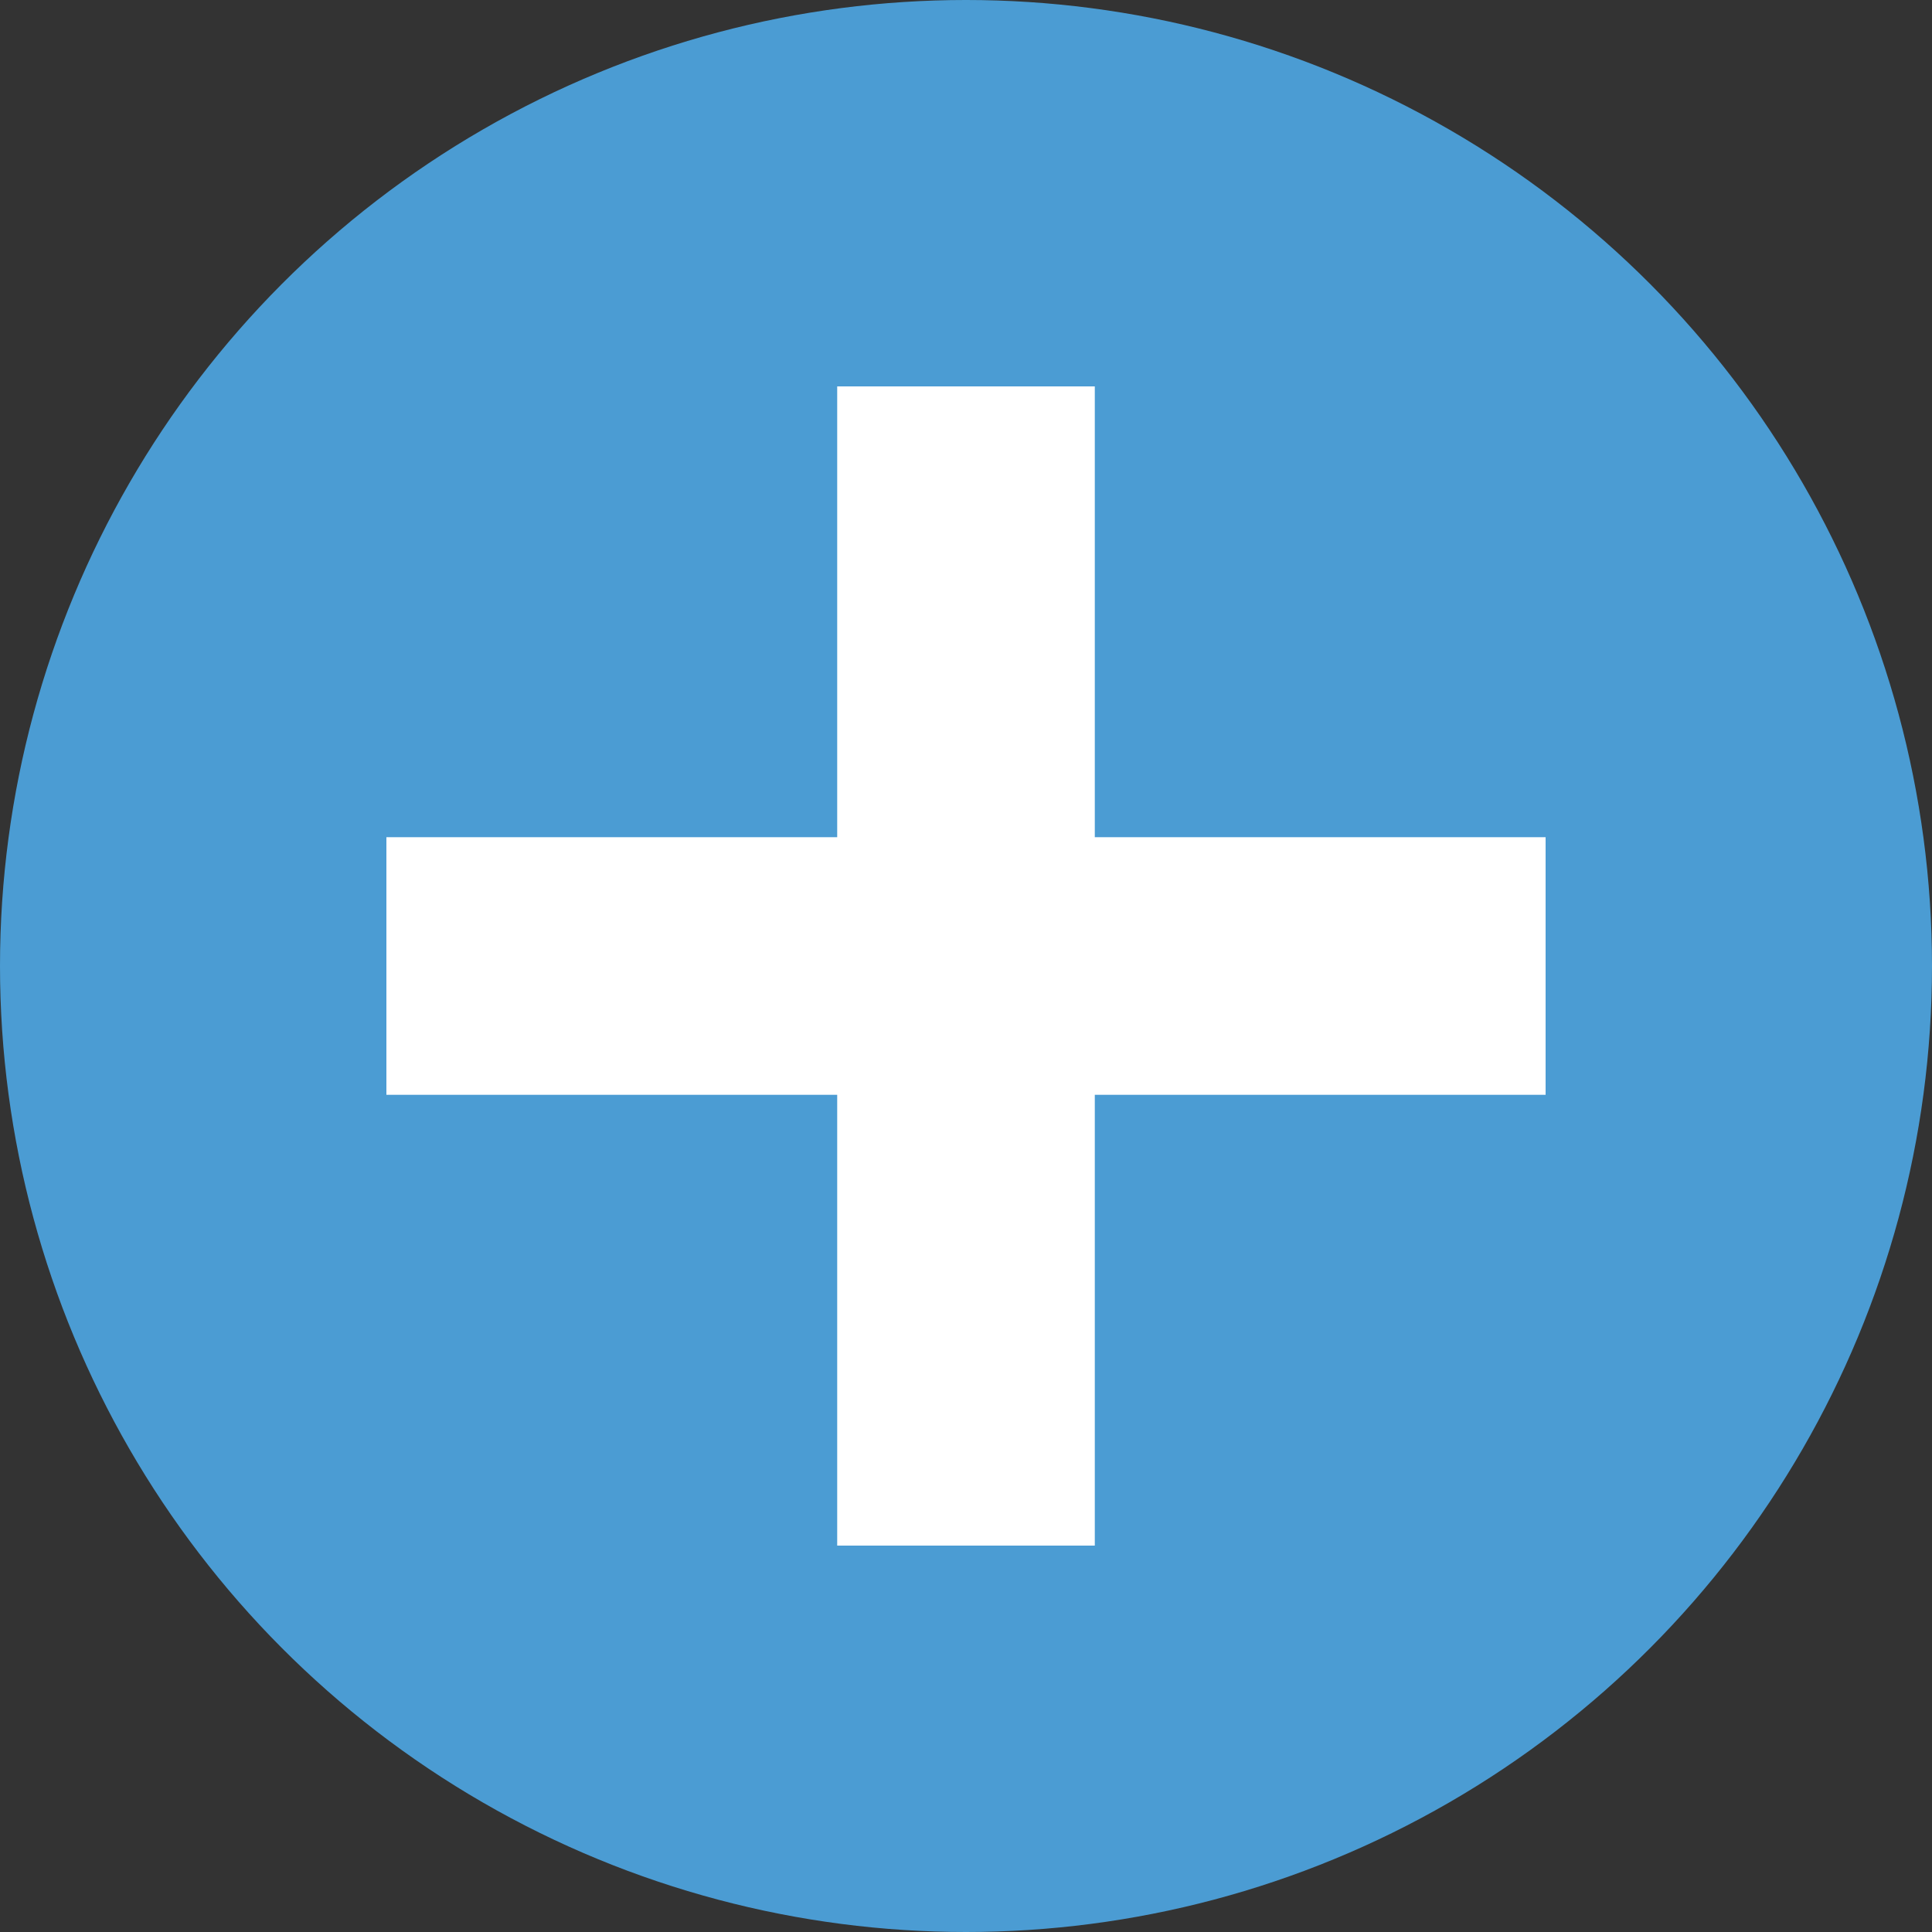
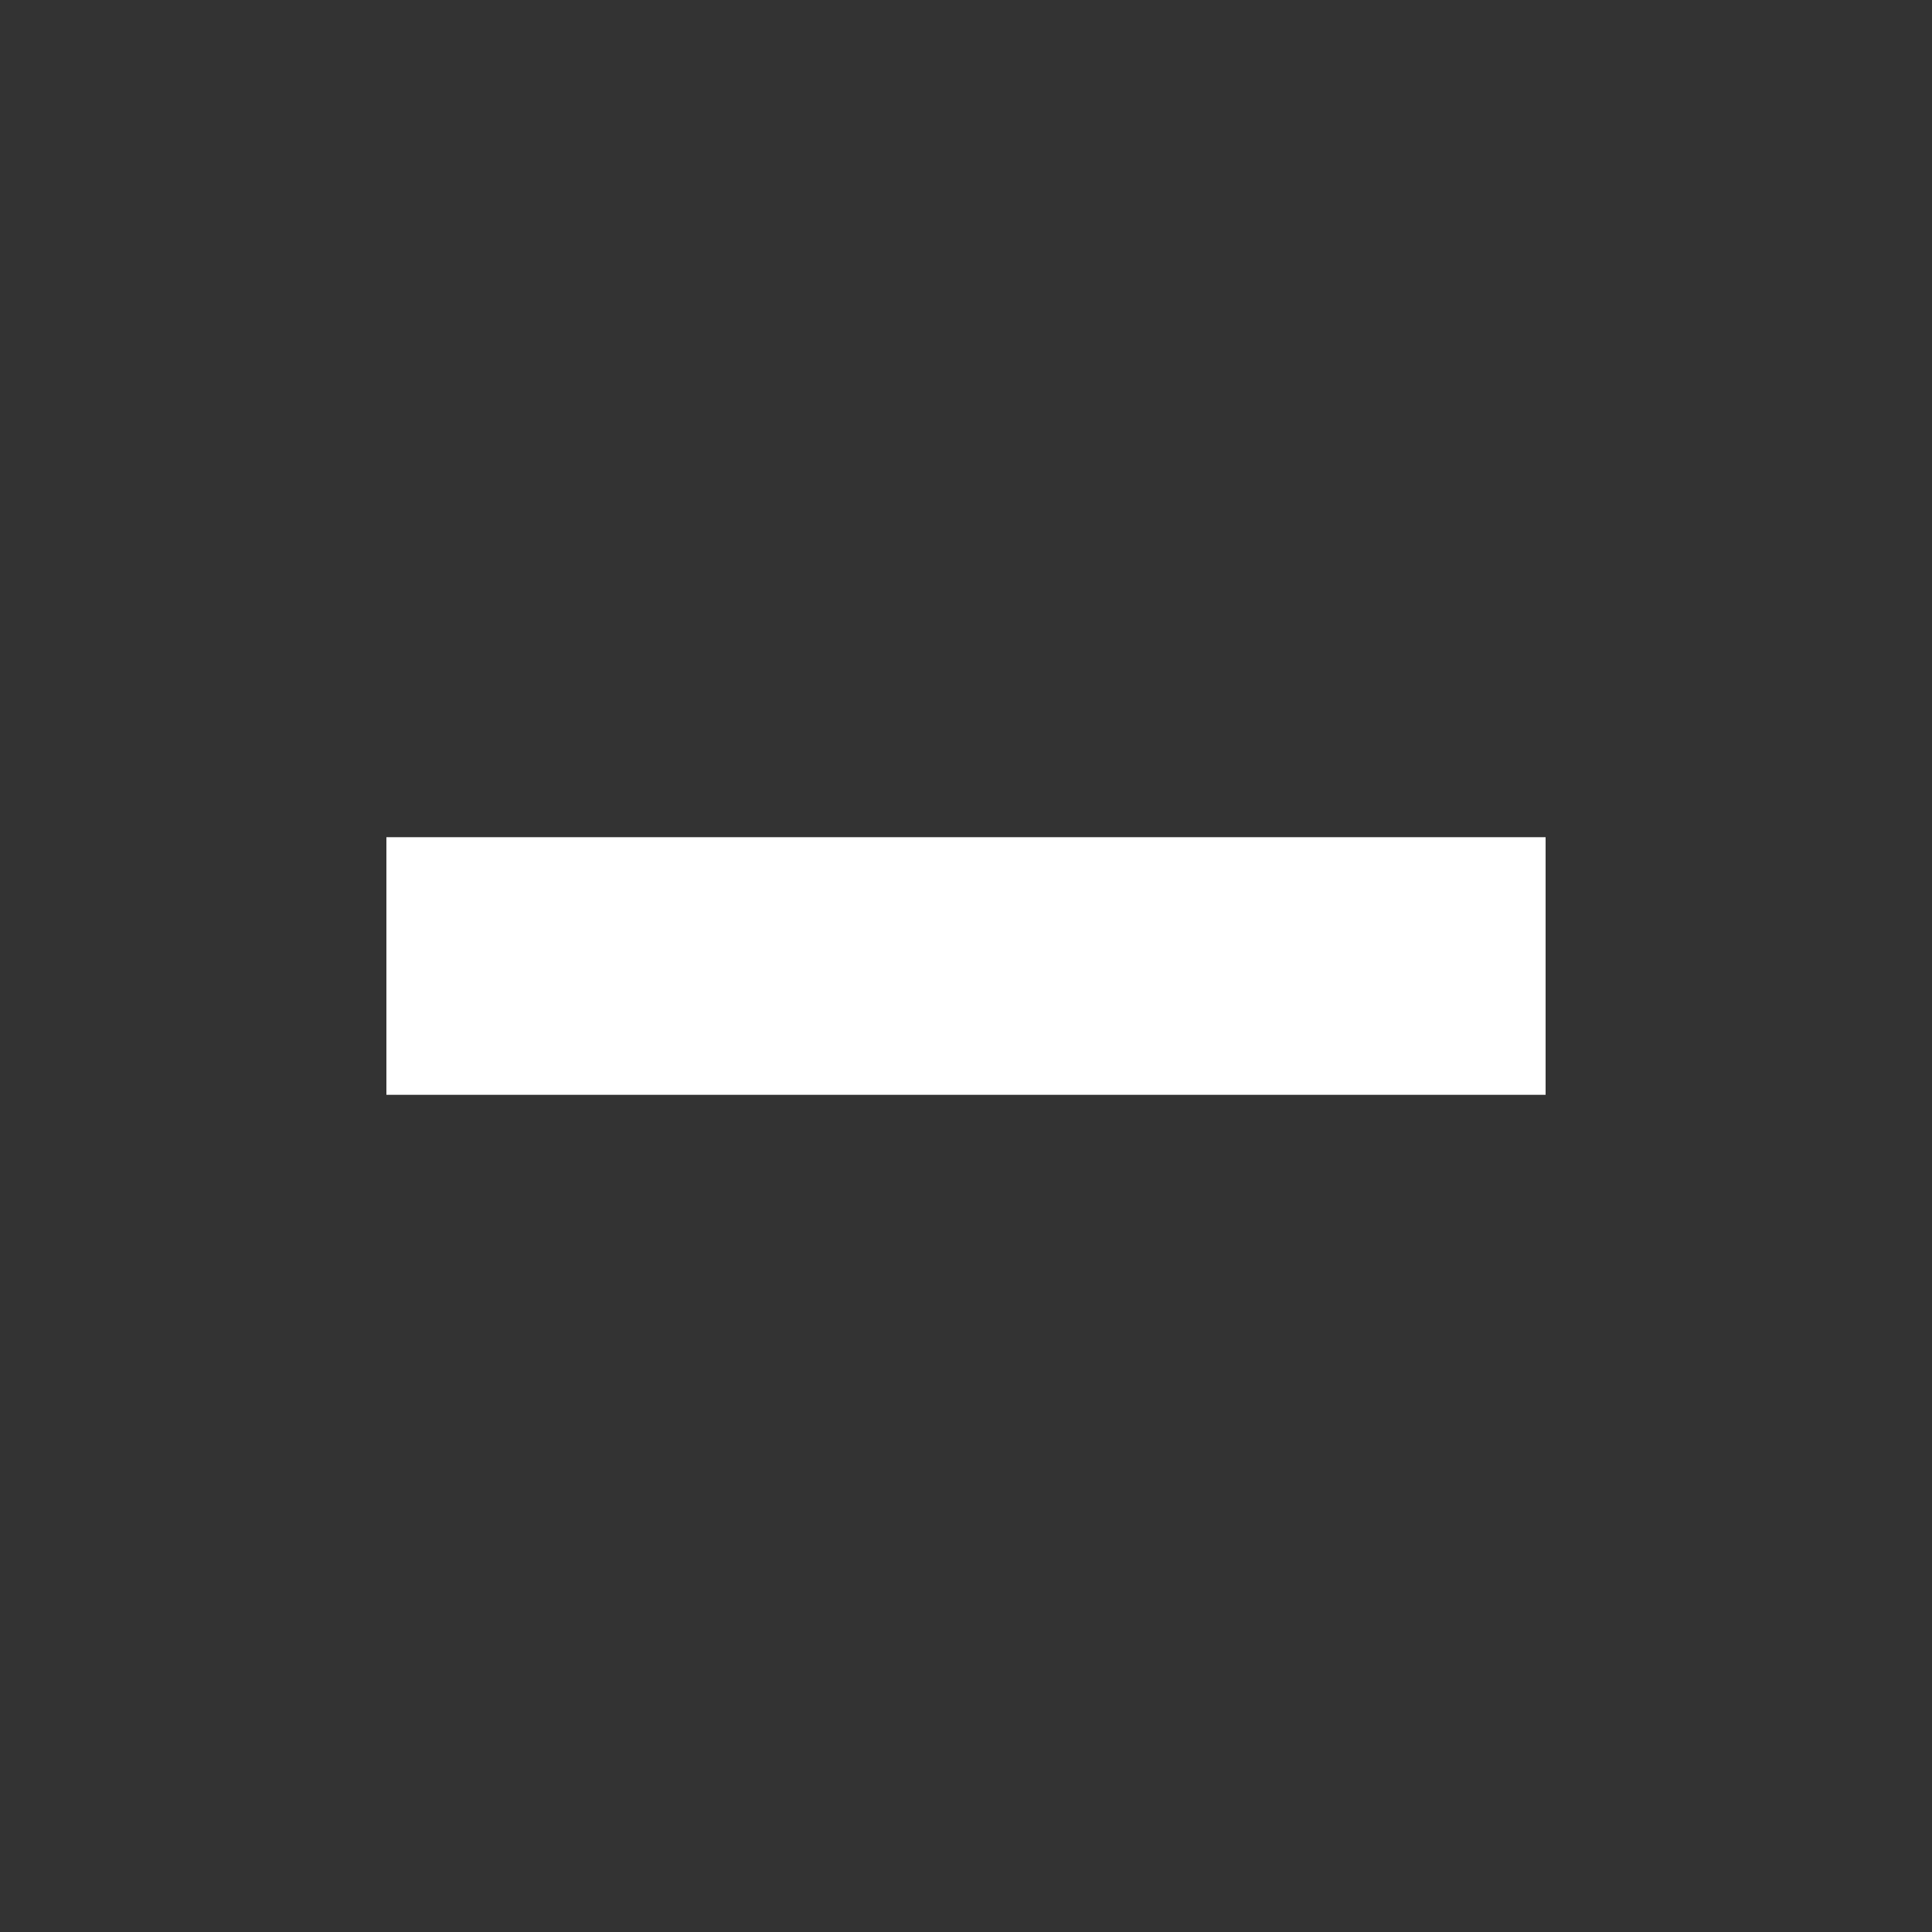
<svg xmlns="http://www.w3.org/2000/svg" viewBox="0 0 15 15">
  <rect x="0" y="0" width="15" height="15" fill="#333333" stroke="none" />
  <defs>
    <style>.cls-2{fill:none;stroke:#fff;stroke-width:2px}</style>
  </defs>
  <g id="Group_179" data-name="Group 179" transform="translate(-347.36 -578.659)">
    <g id="Group_92" data-name="Group 92" transform="translate(5.36 87.659)">
      <g id="Group_77" data-name="Group 77" transform="translate(342 491)">
-         <circle id="Ellipse_13" data-name="Ellipse 13" cx="7.5" cy="7.5" r="7.5" fill="#4B9CD3" />
        <g id="Group_76" data-name="Group 76" transform="translate(3 3)">
          <path id="Line_18" data-name="Line 18" class="cls-2" transform="translate(0 4.5)" d="M0 0h9" />
-           <path id="Line_19" data-name="Line 19" class="cls-2" transform="rotate(90 2.25 2.25)" d="M0 0h9" />
        </g>
      </g>
    </g>
  </g>
</svg>